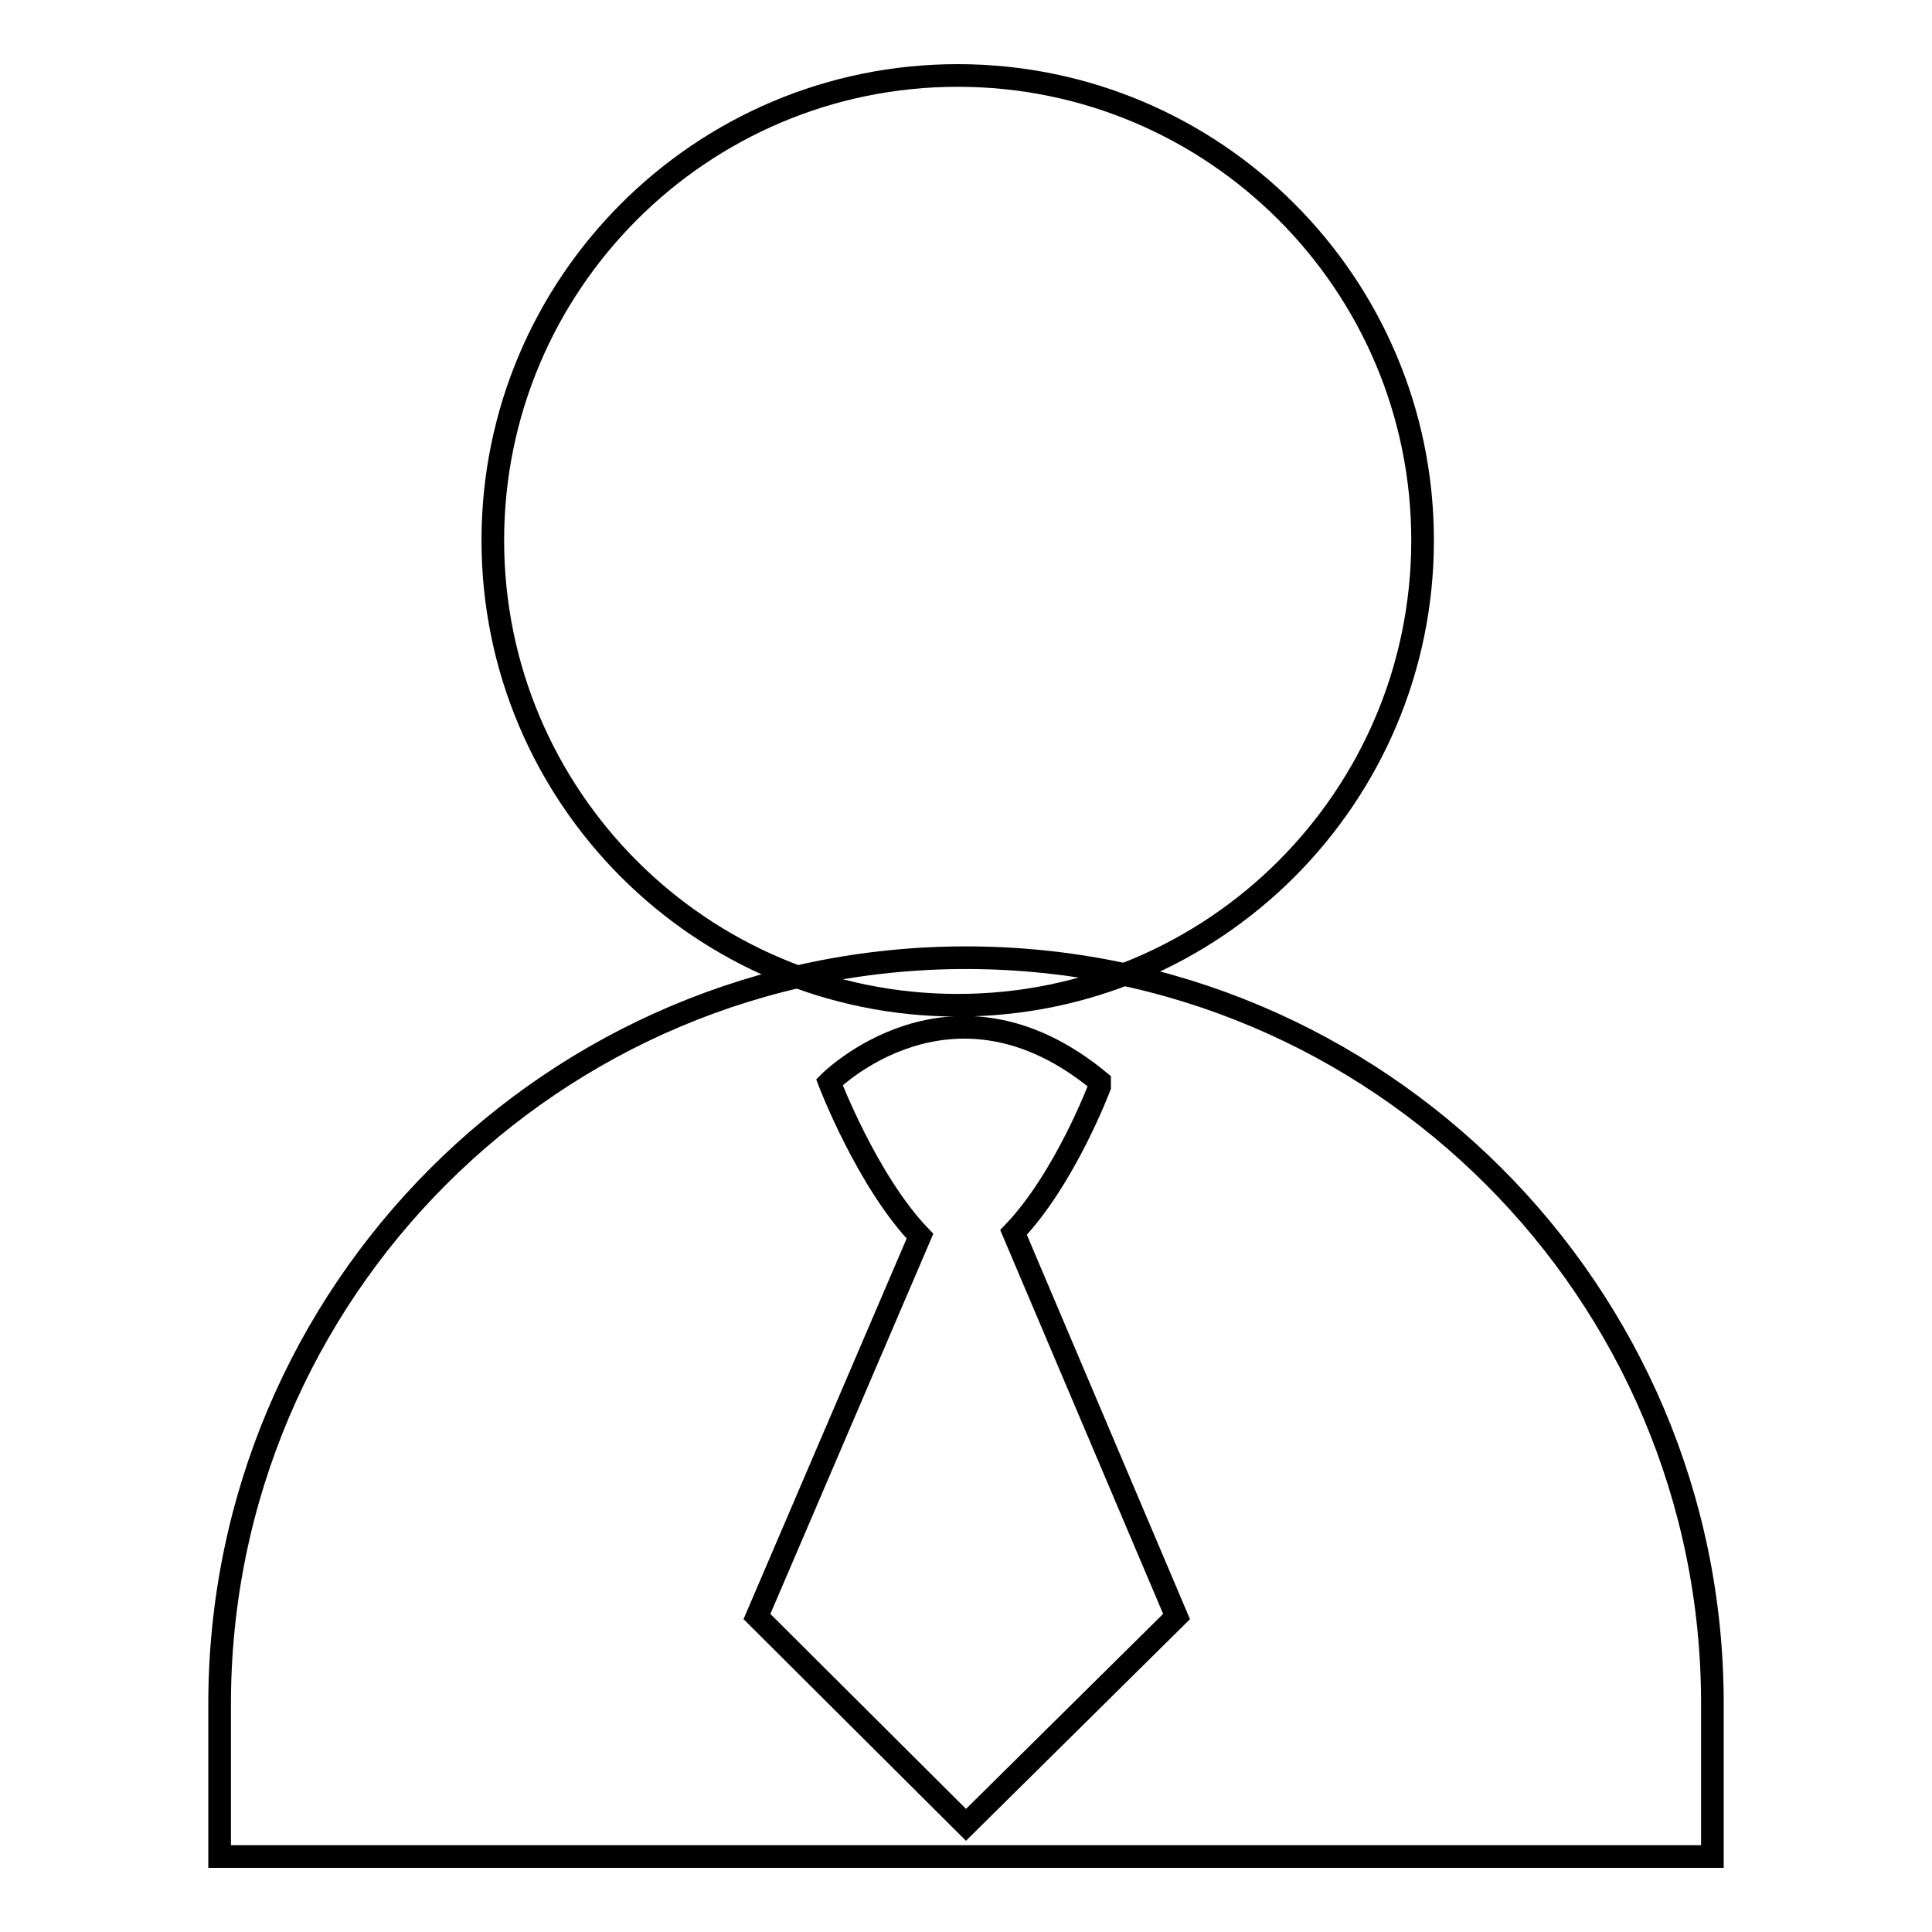
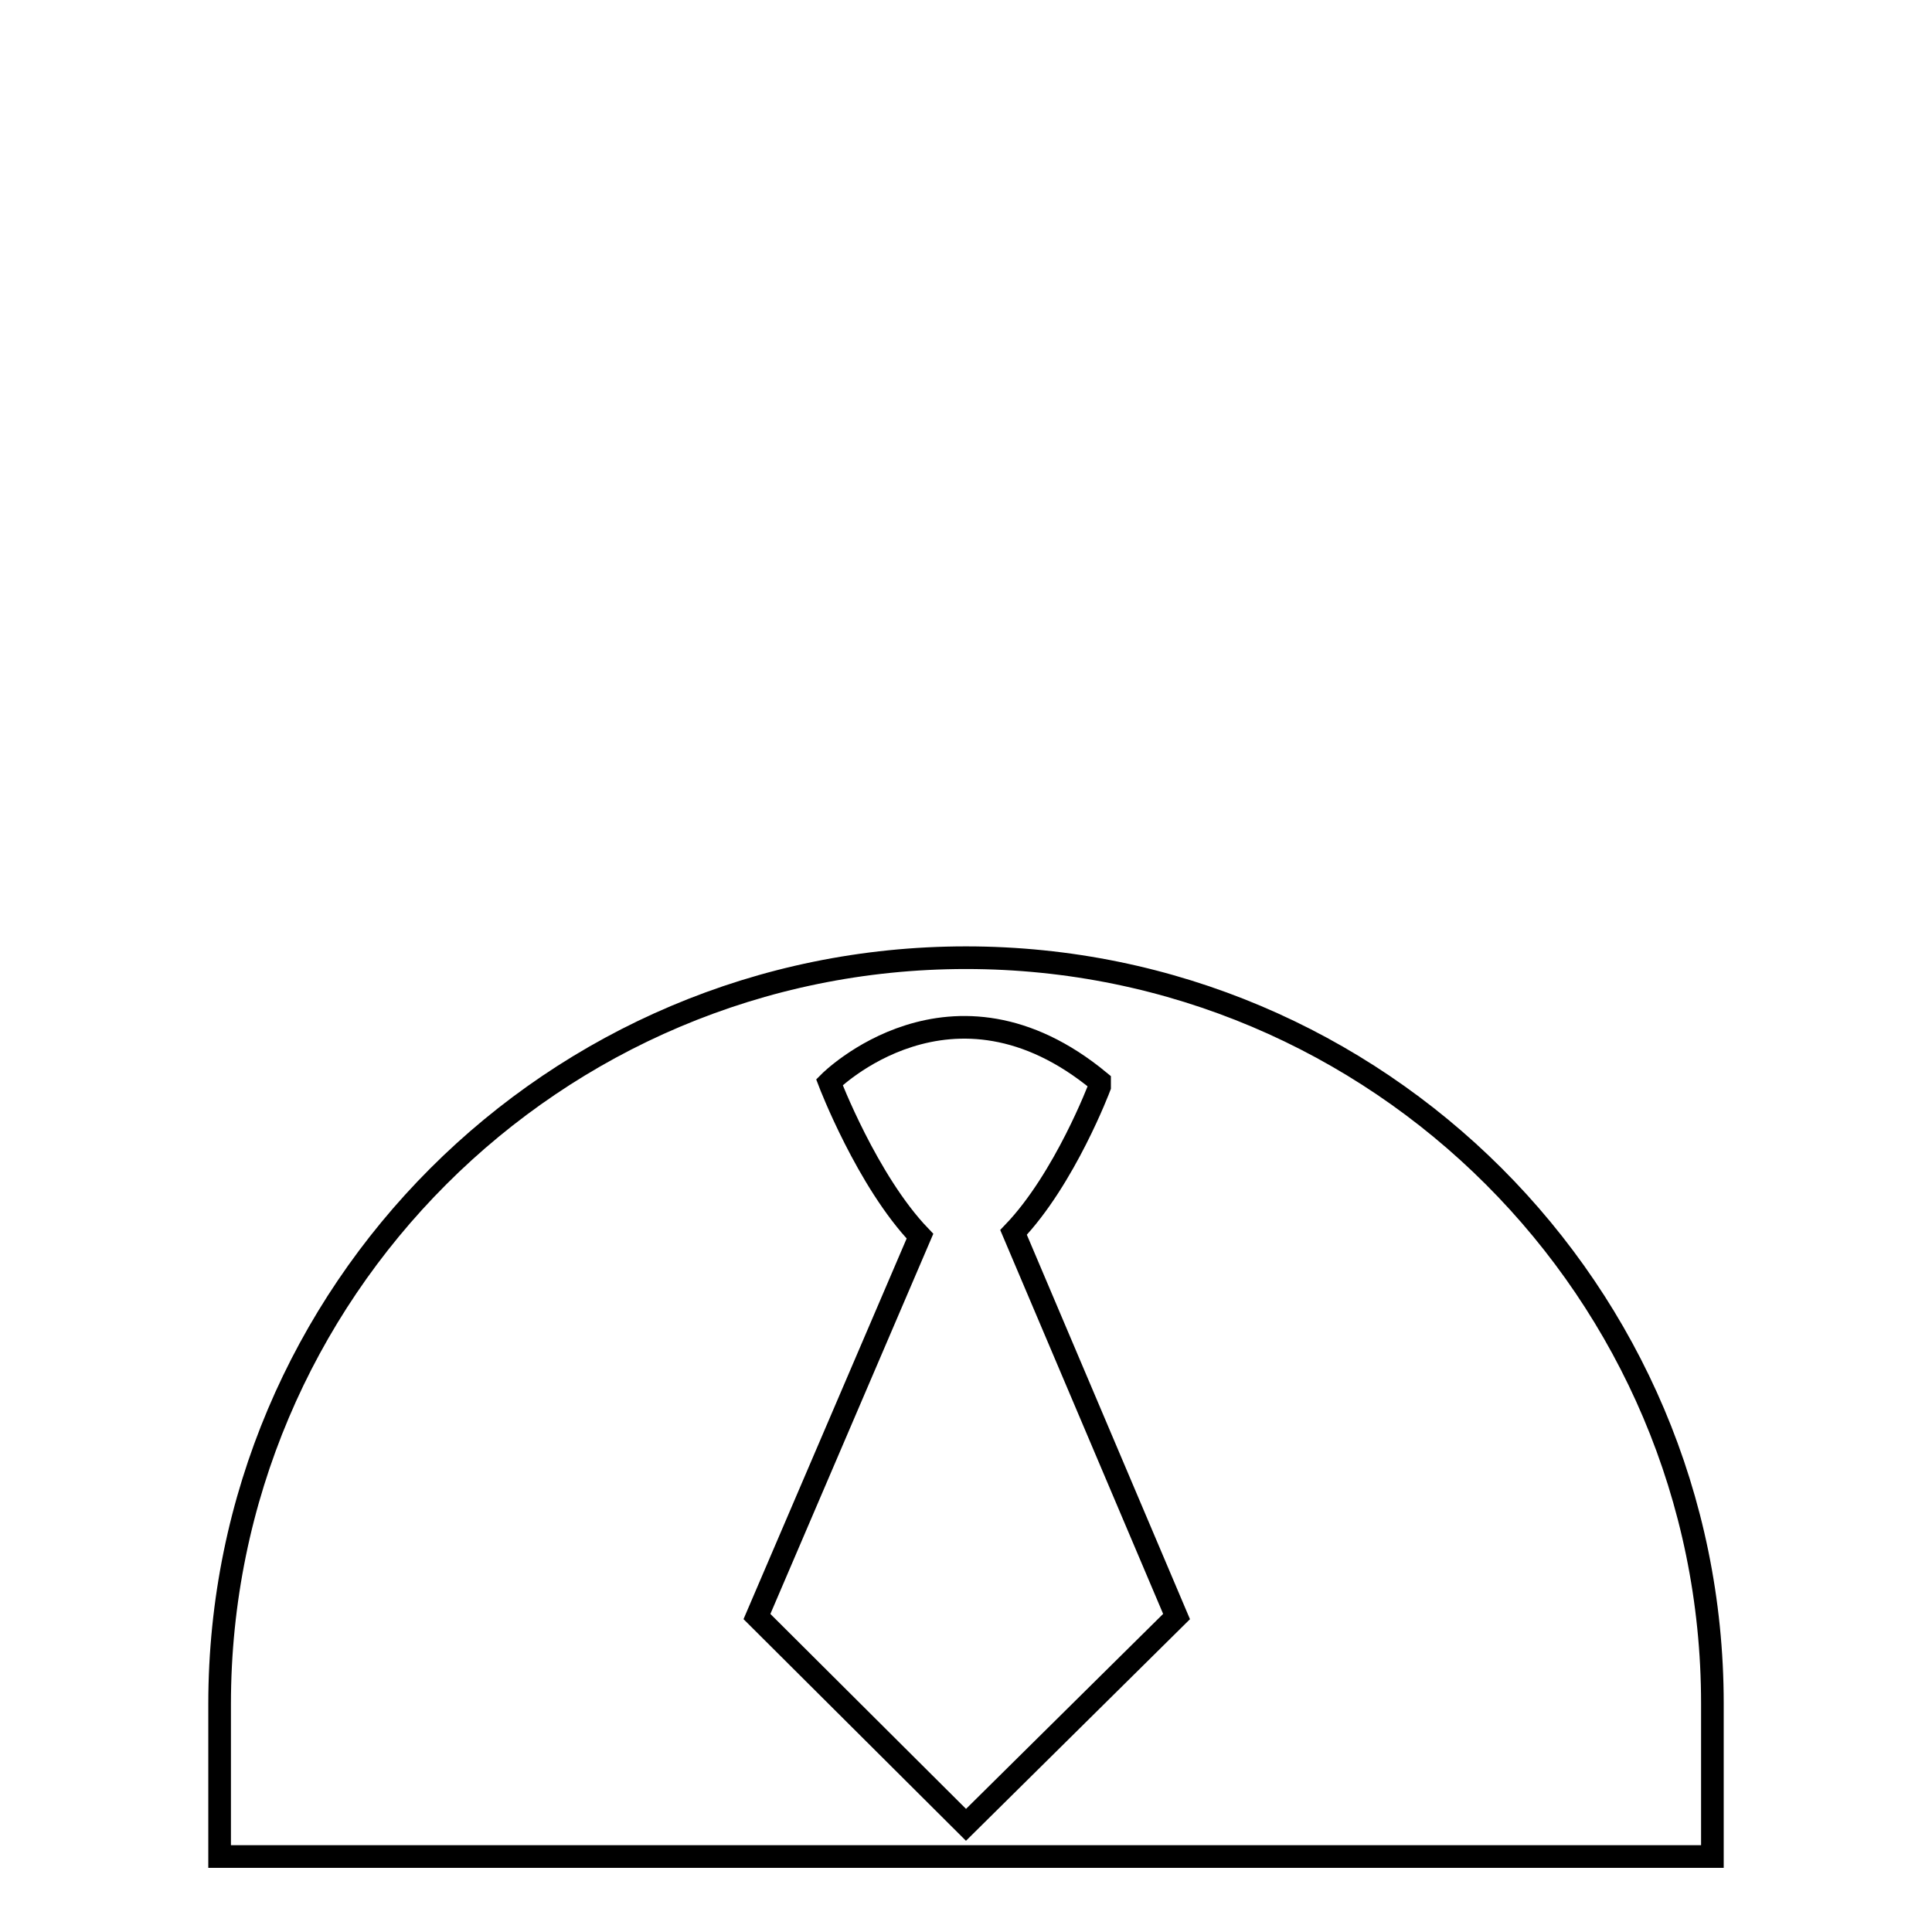
<svg xmlns="http://www.w3.org/2000/svg" version="1.1" x="0px" y="0px" viewBox="0 0 256 256" enable-background="new 0 0 256 256" xml:space="preserve">
  <g>
    <g>
-       <path stroke-width="3" fill-opacity="0" stroke="#000000" d="M188.5,71.6c0-34-27.6-61.6-61.6-61.6c-34,0-61.6,27.6-61.6,61.6c0,34,27.6,61.6,61.6,61.6C160.9,133.2,188.5,105.6,188.5,71.6z" />
      <path stroke-width="3" fill-opacity="0" stroke="#000000" d="M128,126.9c-54.6,0-98.9,44.3-98.9,98.9V246h197.8v-20.3C226.9,171.2,182.6,126.9,128,126.9z M128,241.8l-27.7-27.6l21.6-50.4c-7-7.3-12-20.4-12-20.4s16.2-16.3,35.8-0.1l0,0.7c0,0-4.6,12.2-11.4,19.3l21.6,50.9L128,241.8z" />
    </g>
  </g>
</svg>